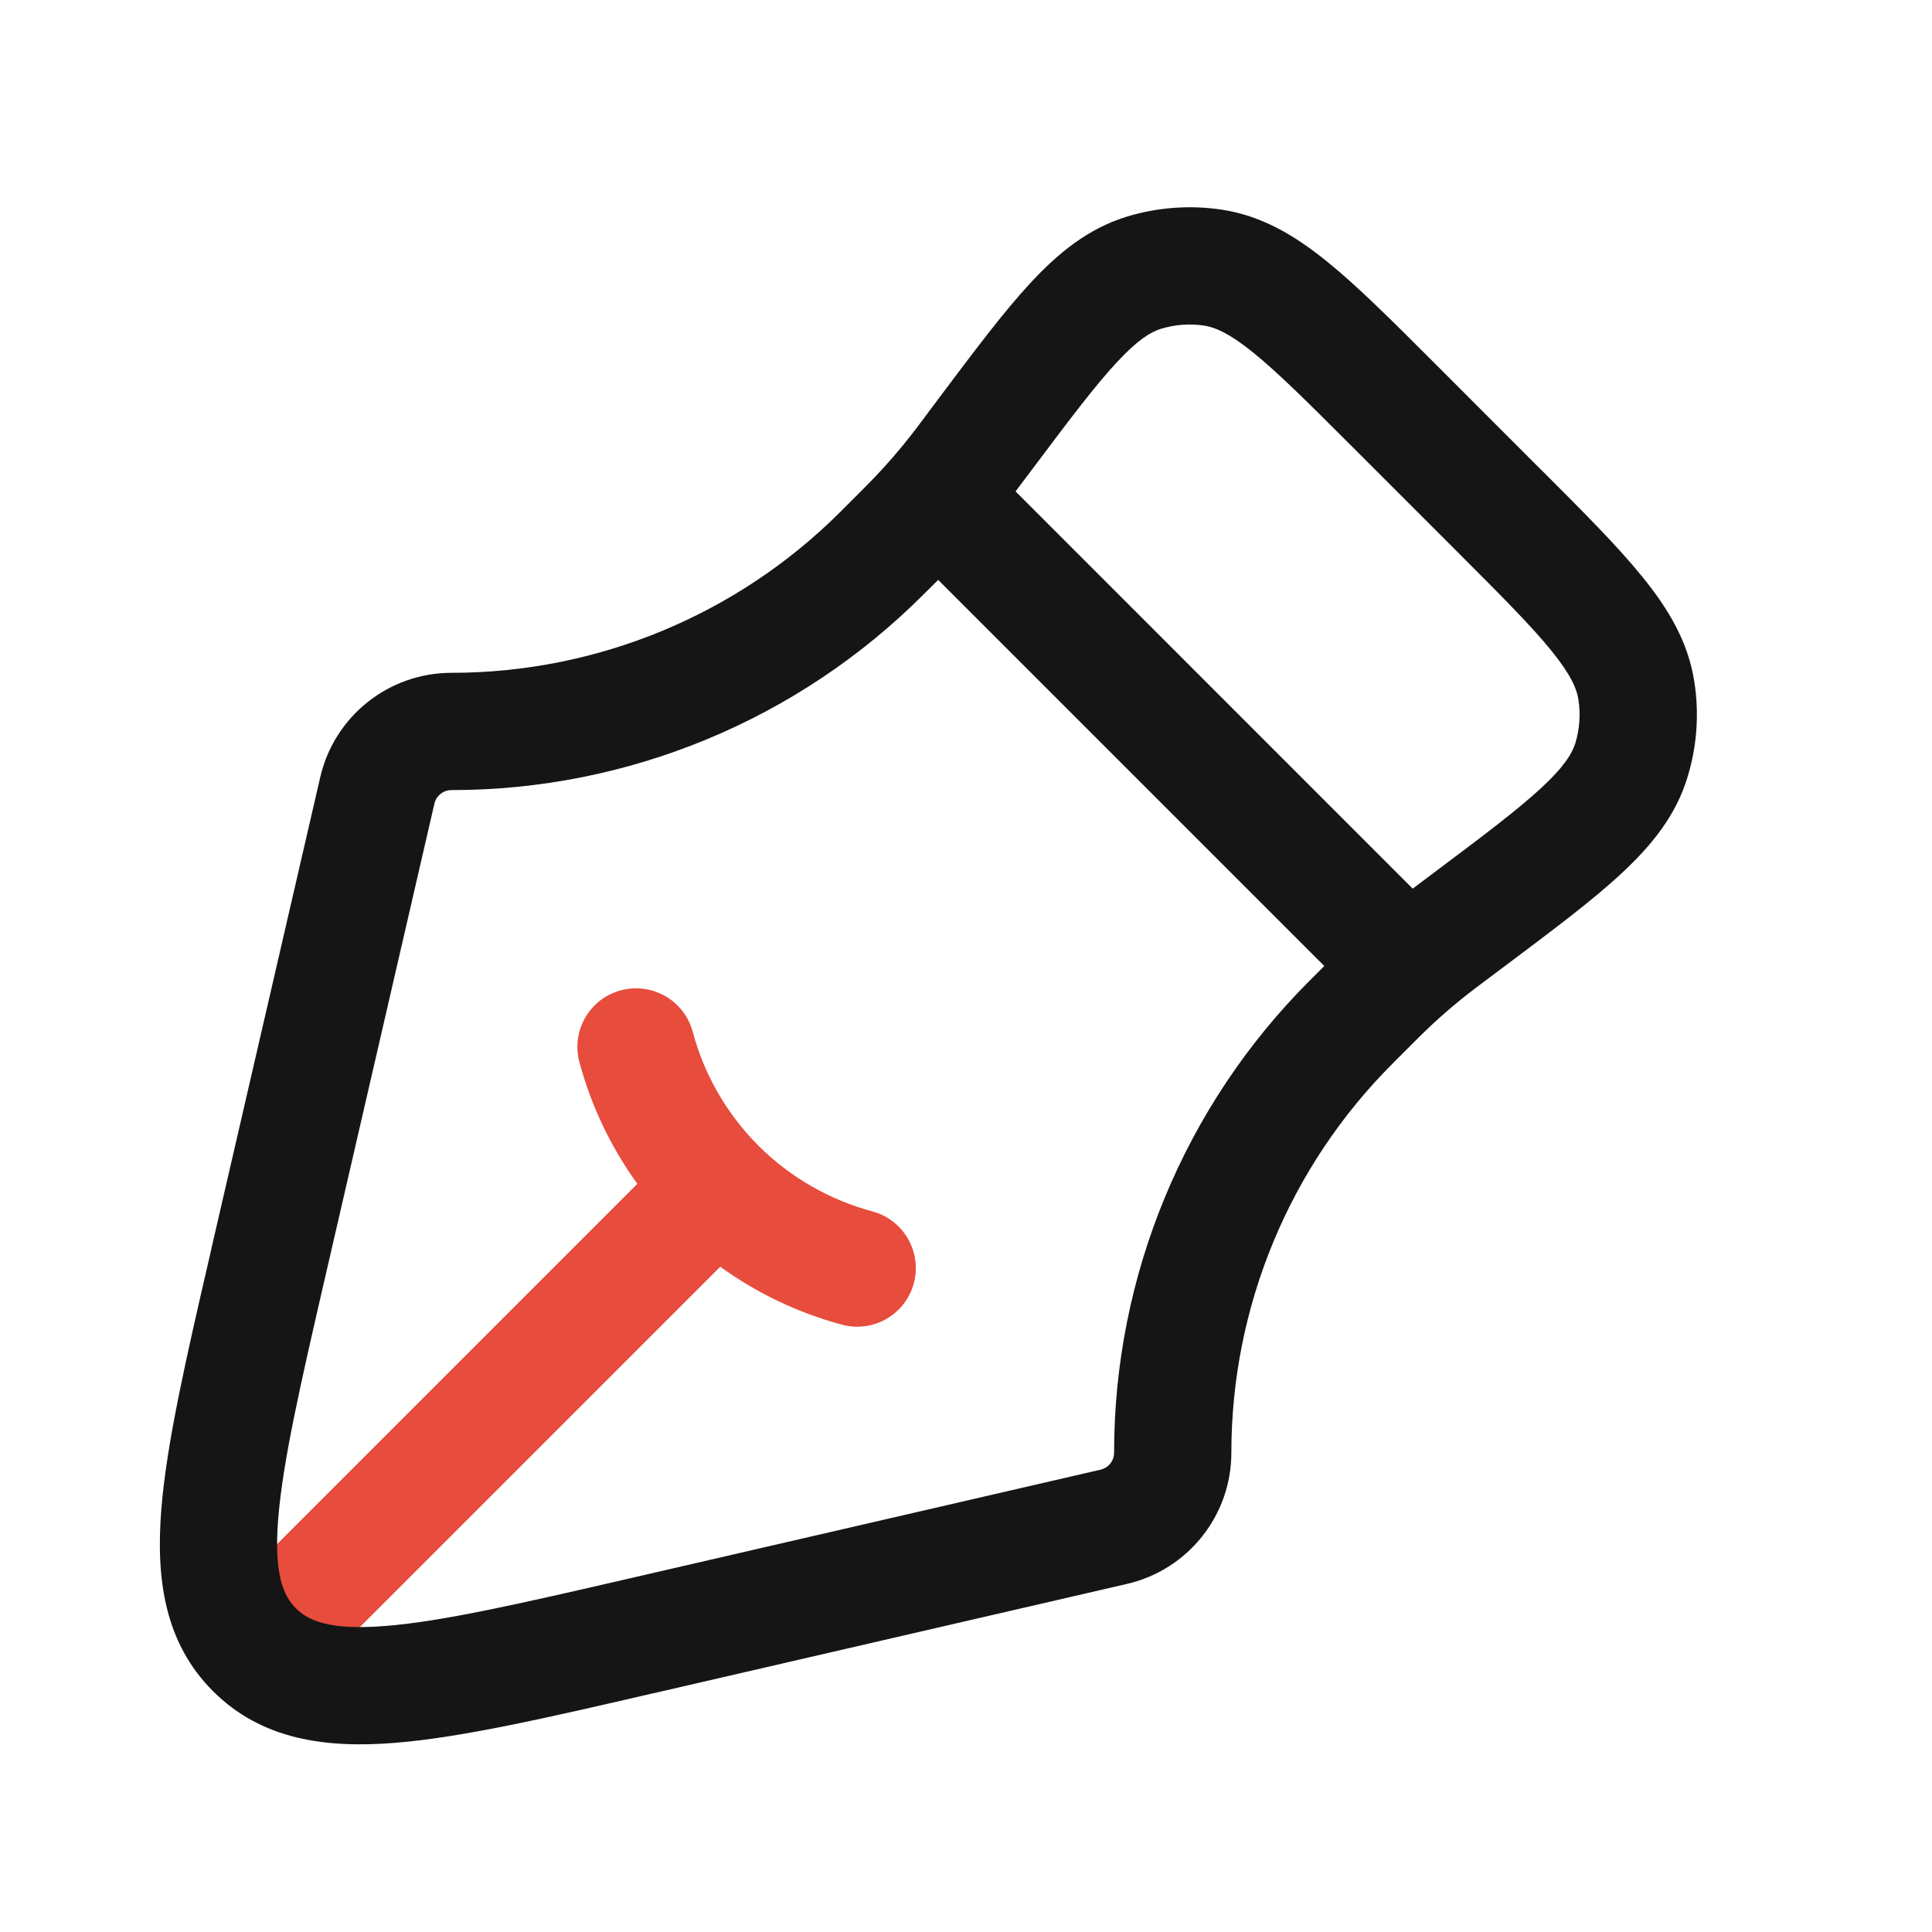
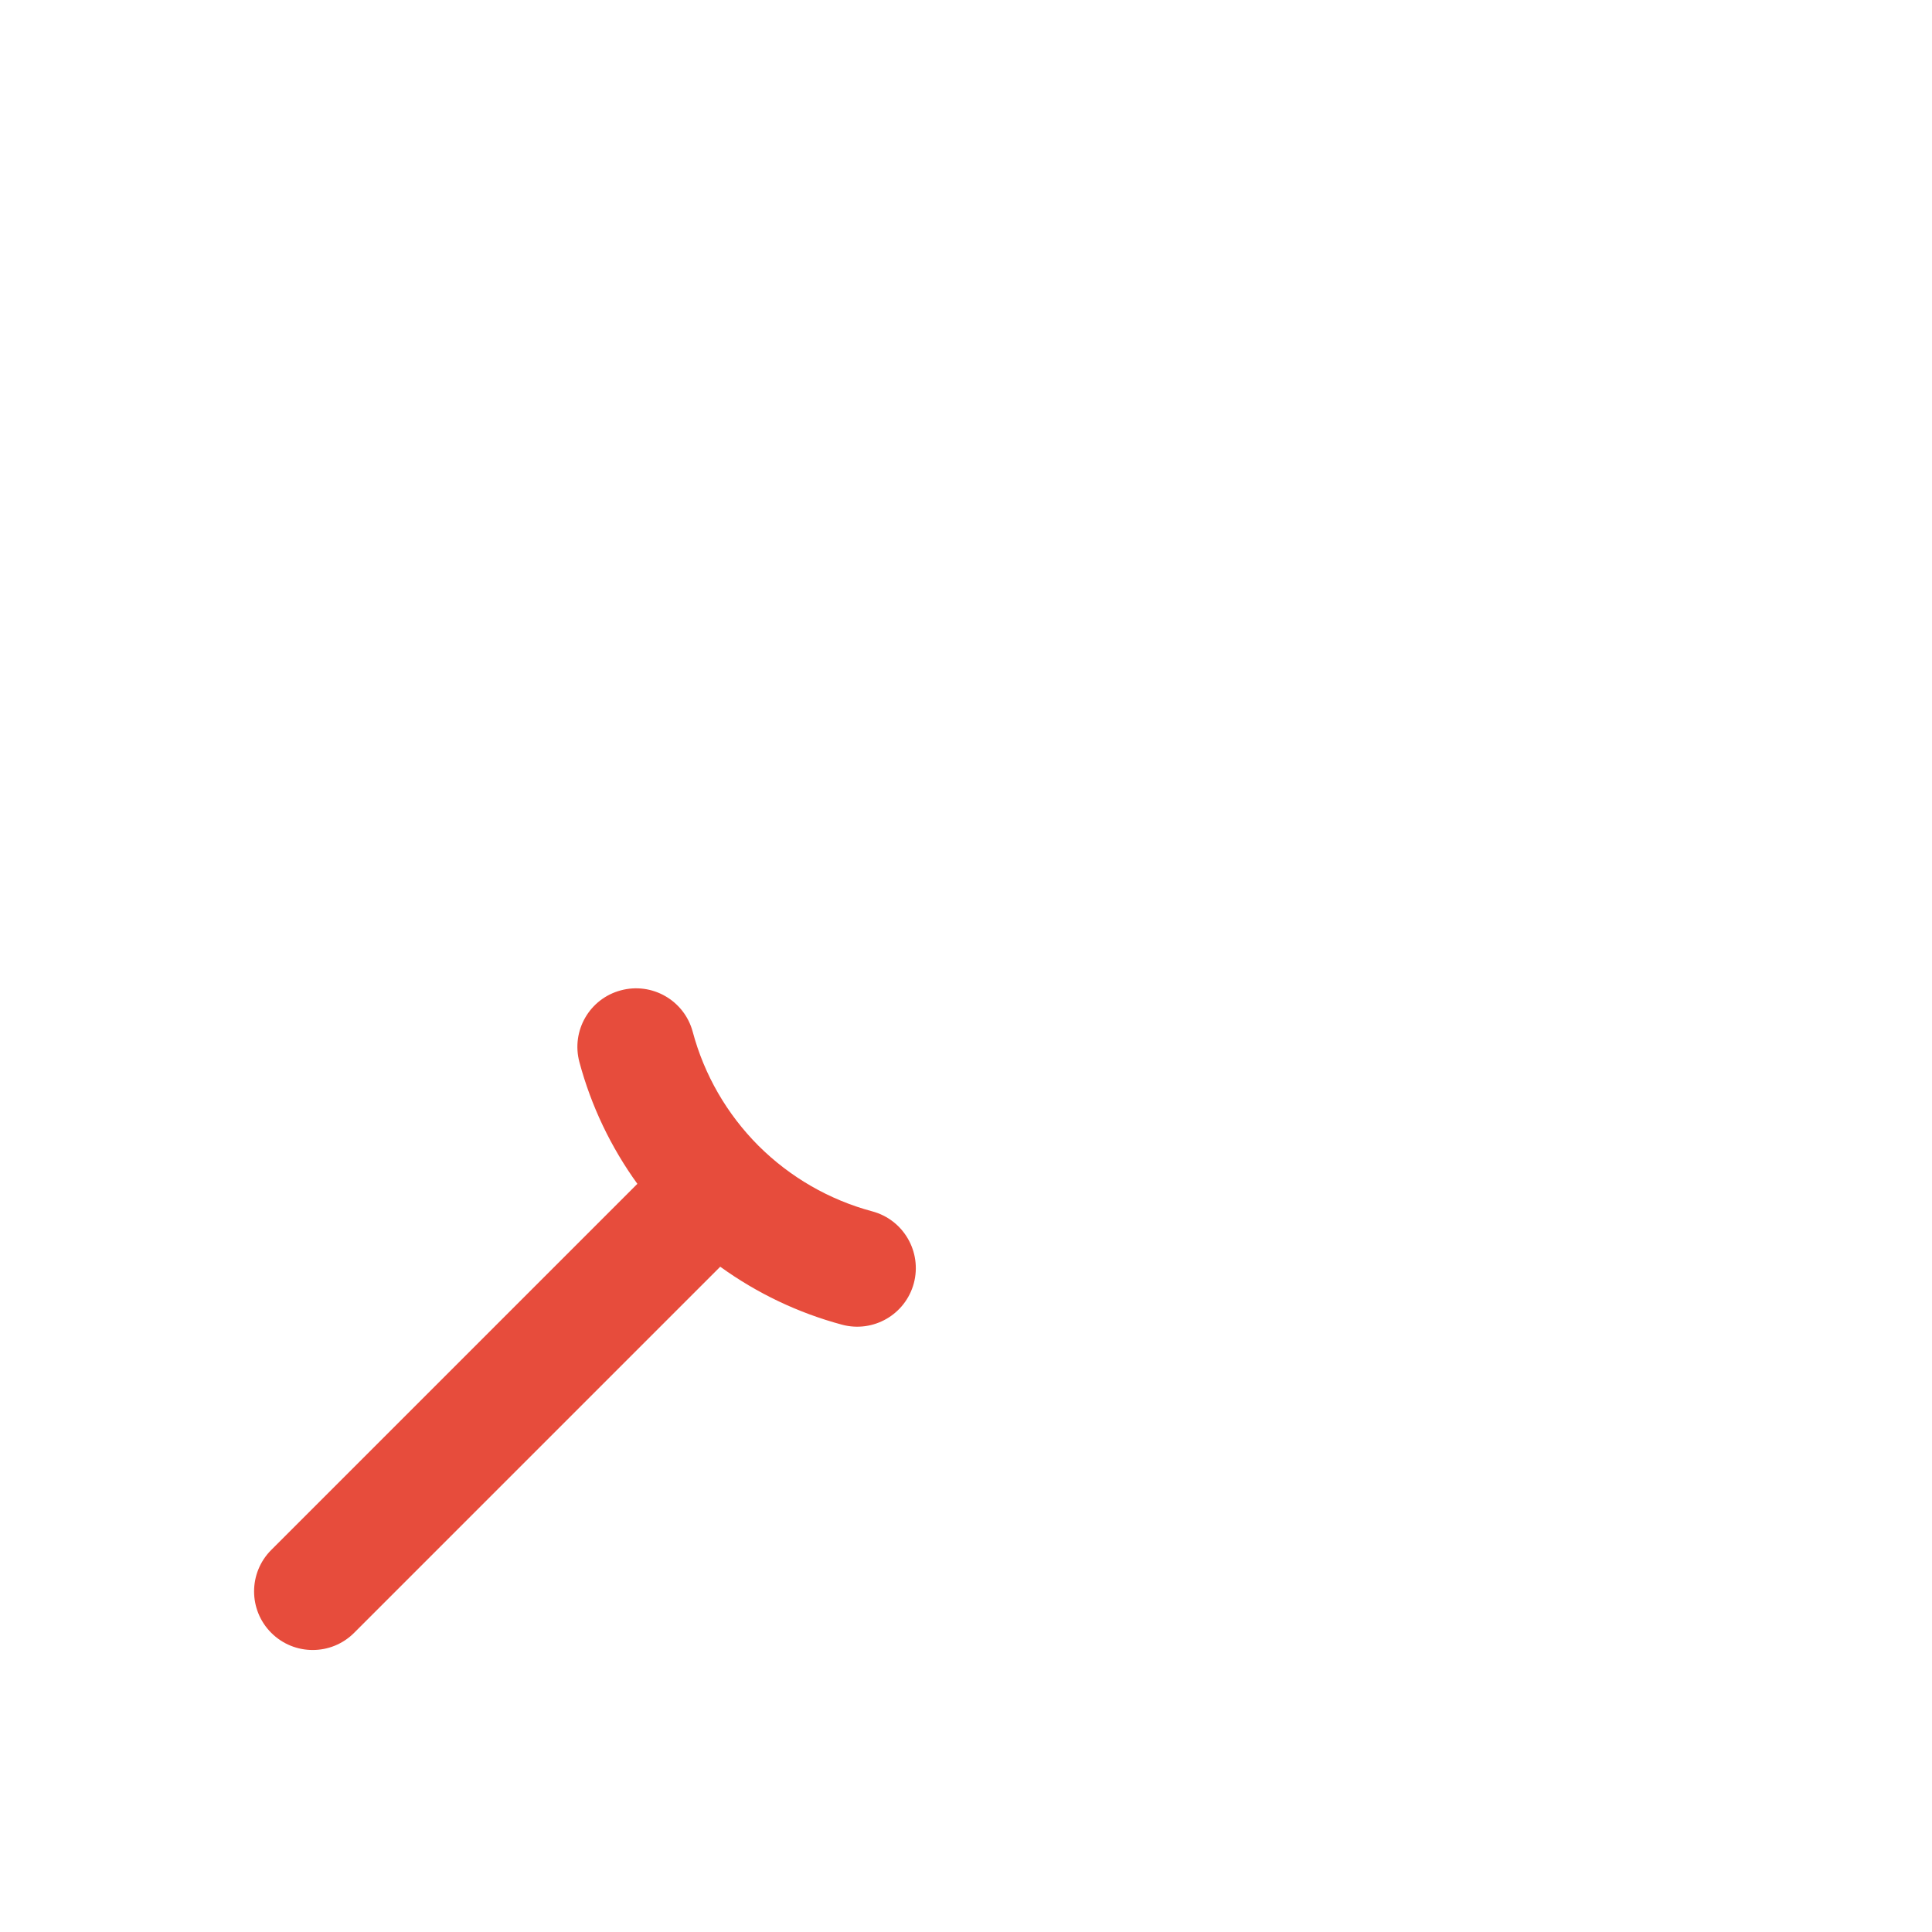
<svg xmlns="http://www.w3.org/2000/svg" width="20" height="20" viewBox="0 0 20 20" fill="none">
  <g clip-path="url(#clip0_1_1102)">
    <g clip-path="url(#clip1_1_1102)">
      <path fill-rule="evenodd" clip-rule="evenodd" d="M7.171 10.681C7.084 10.357 6.751 10.165 6.427 10.252C6.103 10.338 5.911 10.671 5.998 10.995C6.12 11.45 6.324 11.876 6.598 12.255L2.808 16.045C2.571 16.282 2.571 16.666 2.808 16.903C3.045 17.14 3.429 17.14 3.666 16.903L7.456 13.113C7.835 13.387 8.262 13.591 8.716 13.713C9.04 13.8 9.373 13.608 9.46 13.284C9.546 12.96 9.354 12.627 9.03 12.54C8.585 12.421 8.178 12.186 7.851 11.86C7.525 11.533 7.29 11.127 7.171 10.681Z" fill="#E74C3C" />
-       <path fill-rule="evenodd" clip-rule="evenodd" d="M12.021 3.403C12.166 3.359 12.319 3.348 12.468 3.371C12.578 3.388 12.722 3.447 12.975 3.651C13.235 3.862 13.546 4.172 14.006 4.632L15.08 5.706C15.54 6.166 15.85 6.477 16.061 6.737C16.265 6.99 16.324 7.134 16.34 7.244C16.363 7.393 16.352 7.546 16.309 7.69C16.276 7.796 16.198 7.931 15.96 8.152C15.715 8.38 15.364 8.644 14.844 9.034L14.624 9.199L10.513 5.087L10.678 4.868C11.068 4.348 11.332 3.997 11.56 3.752C11.781 3.513 11.915 3.435 12.021 3.403ZM9.712 6.003L9.559 6.155C8.263 7.451 6.506 8.179 4.674 8.179C4.589 8.179 4.516 8.237 4.497 8.319L3.375 13.182C3.109 14.335 2.927 15.132 2.88 15.722C2.834 16.302 2.934 16.519 3.063 16.649C3.192 16.778 3.41 16.878 3.99 16.832C4.58 16.785 5.377 16.603 6.529 16.337L11.393 15.214C11.475 15.195 11.533 15.122 11.533 15.038C11.533 13.206 12.261 11.448 13.556 10.153L13.709 10L9.712 6.003ZM12.652 2.171C12.324 2.121 11.988 2.145 11.67 2.241C11.268 2.363 10.958 2.616 10.67 2.926C10.394 3.223 10.091 3.627 9.726 4.113L9.706 4.14L9.528 4.378C9.502 4.413 9.49 4.428 9.479 4.443C9.327 4.643 9.161 4.834 8.984 5.013C8.971 5.026 8.958 5.04 8.927 5.071L8.701 5.297C7.633 6.365 6.184 6.965 4.674 6.965C4.024 6.965 3.461 7.413 3.315 8.046L2.192 12.909L2.181 12.96C1.929 14.05 1.725 14.935 1.67 15.625C1.613 16.336 1.7 17.002 2.205 17.507C2.71 18.012 3.376 18.099 4.087 18.042C4.777 17.987 5.662 17.783 6.752 17.531L6.802 17.52L11.665 16.397C12.298 16.251 12.747 15.688 12.747 15.038C12.747 13.528 13.347 12.079 14.415 11.011L14.641 10.785C14.672 10.754 14.685 10.741 14.699 10.727C14.878 10.55 15.068 10.385 15.269 10.233C15.284 10.221 15.299 10.21 15.334 10.184L15.572 10.005L15.598 9.986C16.085 9.62 16.489 9.318 16.786 9.041C17.095 8.754 17.349 8.444 17.47 8.042C17.567 7.724 17.591 7.388 17.54 7.06C17.477 6.645 17.27 6.302 17.004 5.974C16.749 5.658 16.392 5.301 15.962 4.871L15.938 4.848L14.864 3.773L14.841 3.75C14.411 3.32 14.054 2.963 13.738 2.708C13.41 2.442 13.067 2.235 12.652 2.171Z" fill="#151515" />
    </g>
  </g>
  <defs>
    <clipPath id="clip0_1_1102">
      <rect width="19.423" height="19.423" fill="white" transform="translate(0 0.289)" />
    </clipPath>
    <clipPath id="clip1_1_1102">
      <rect width="19.423" height="19.423" fill="white" transform="translate(0 0.289)" />
    </clipPath>
  </defs>
</svg>